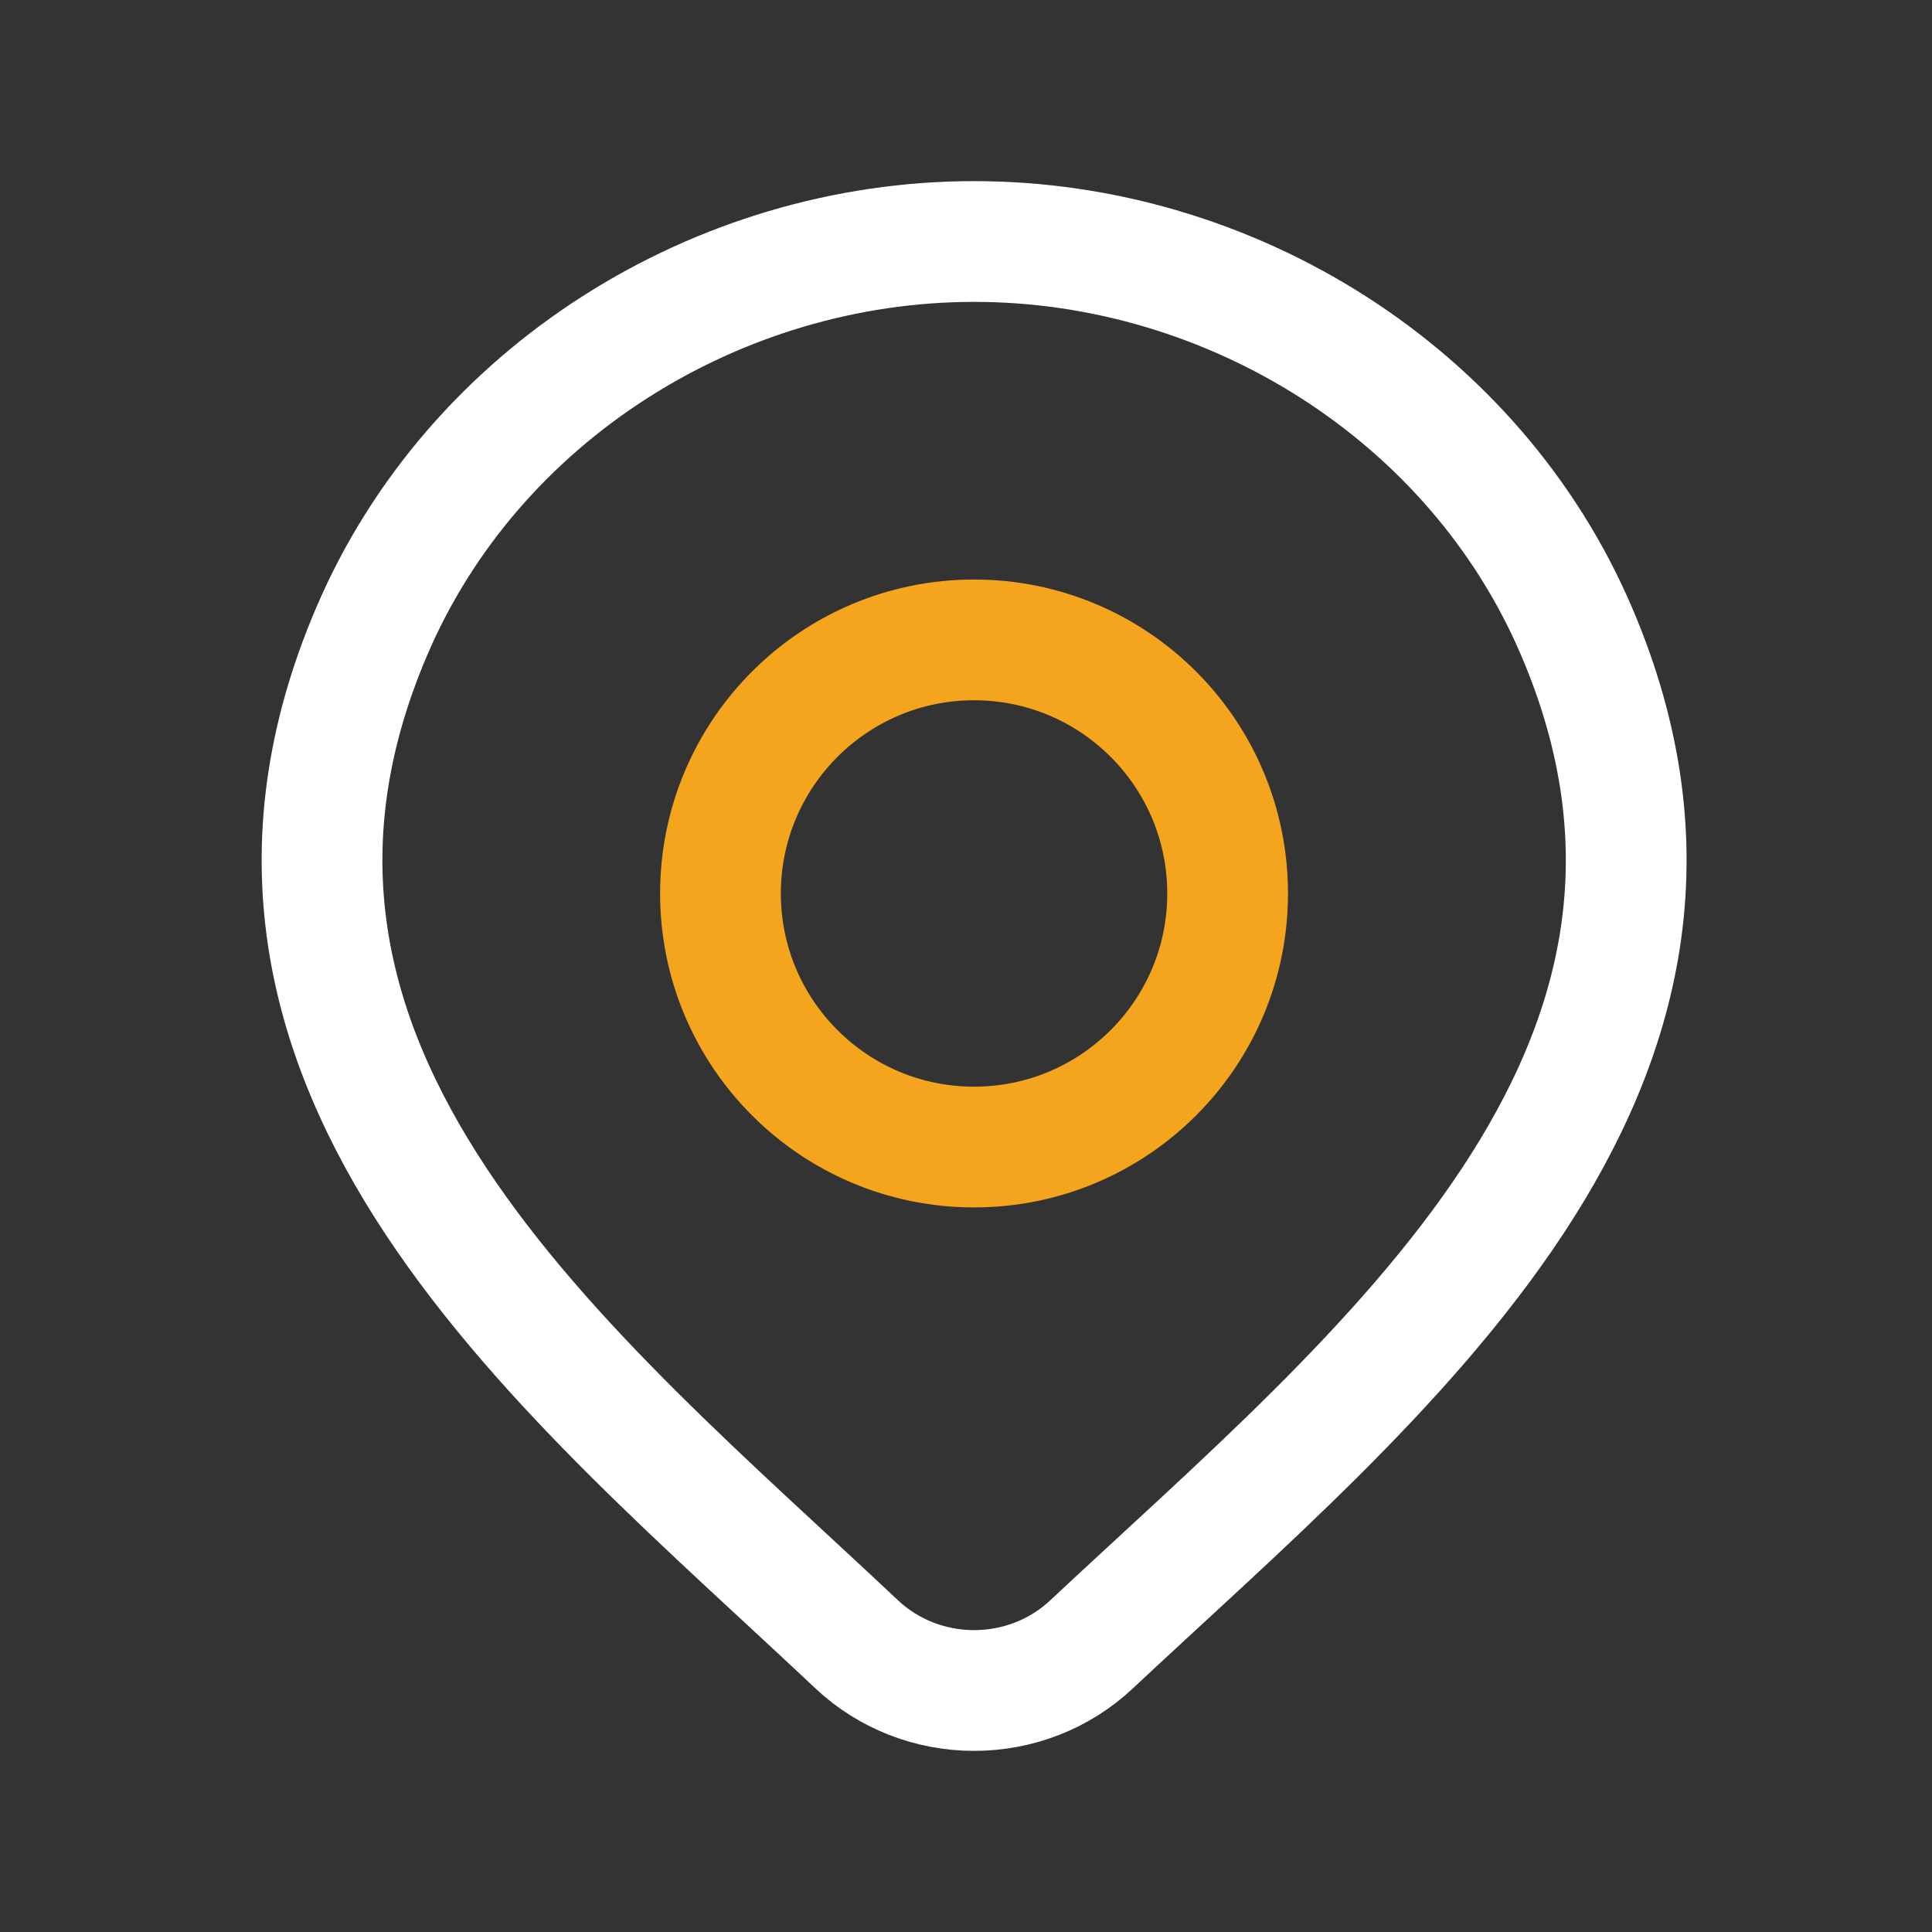
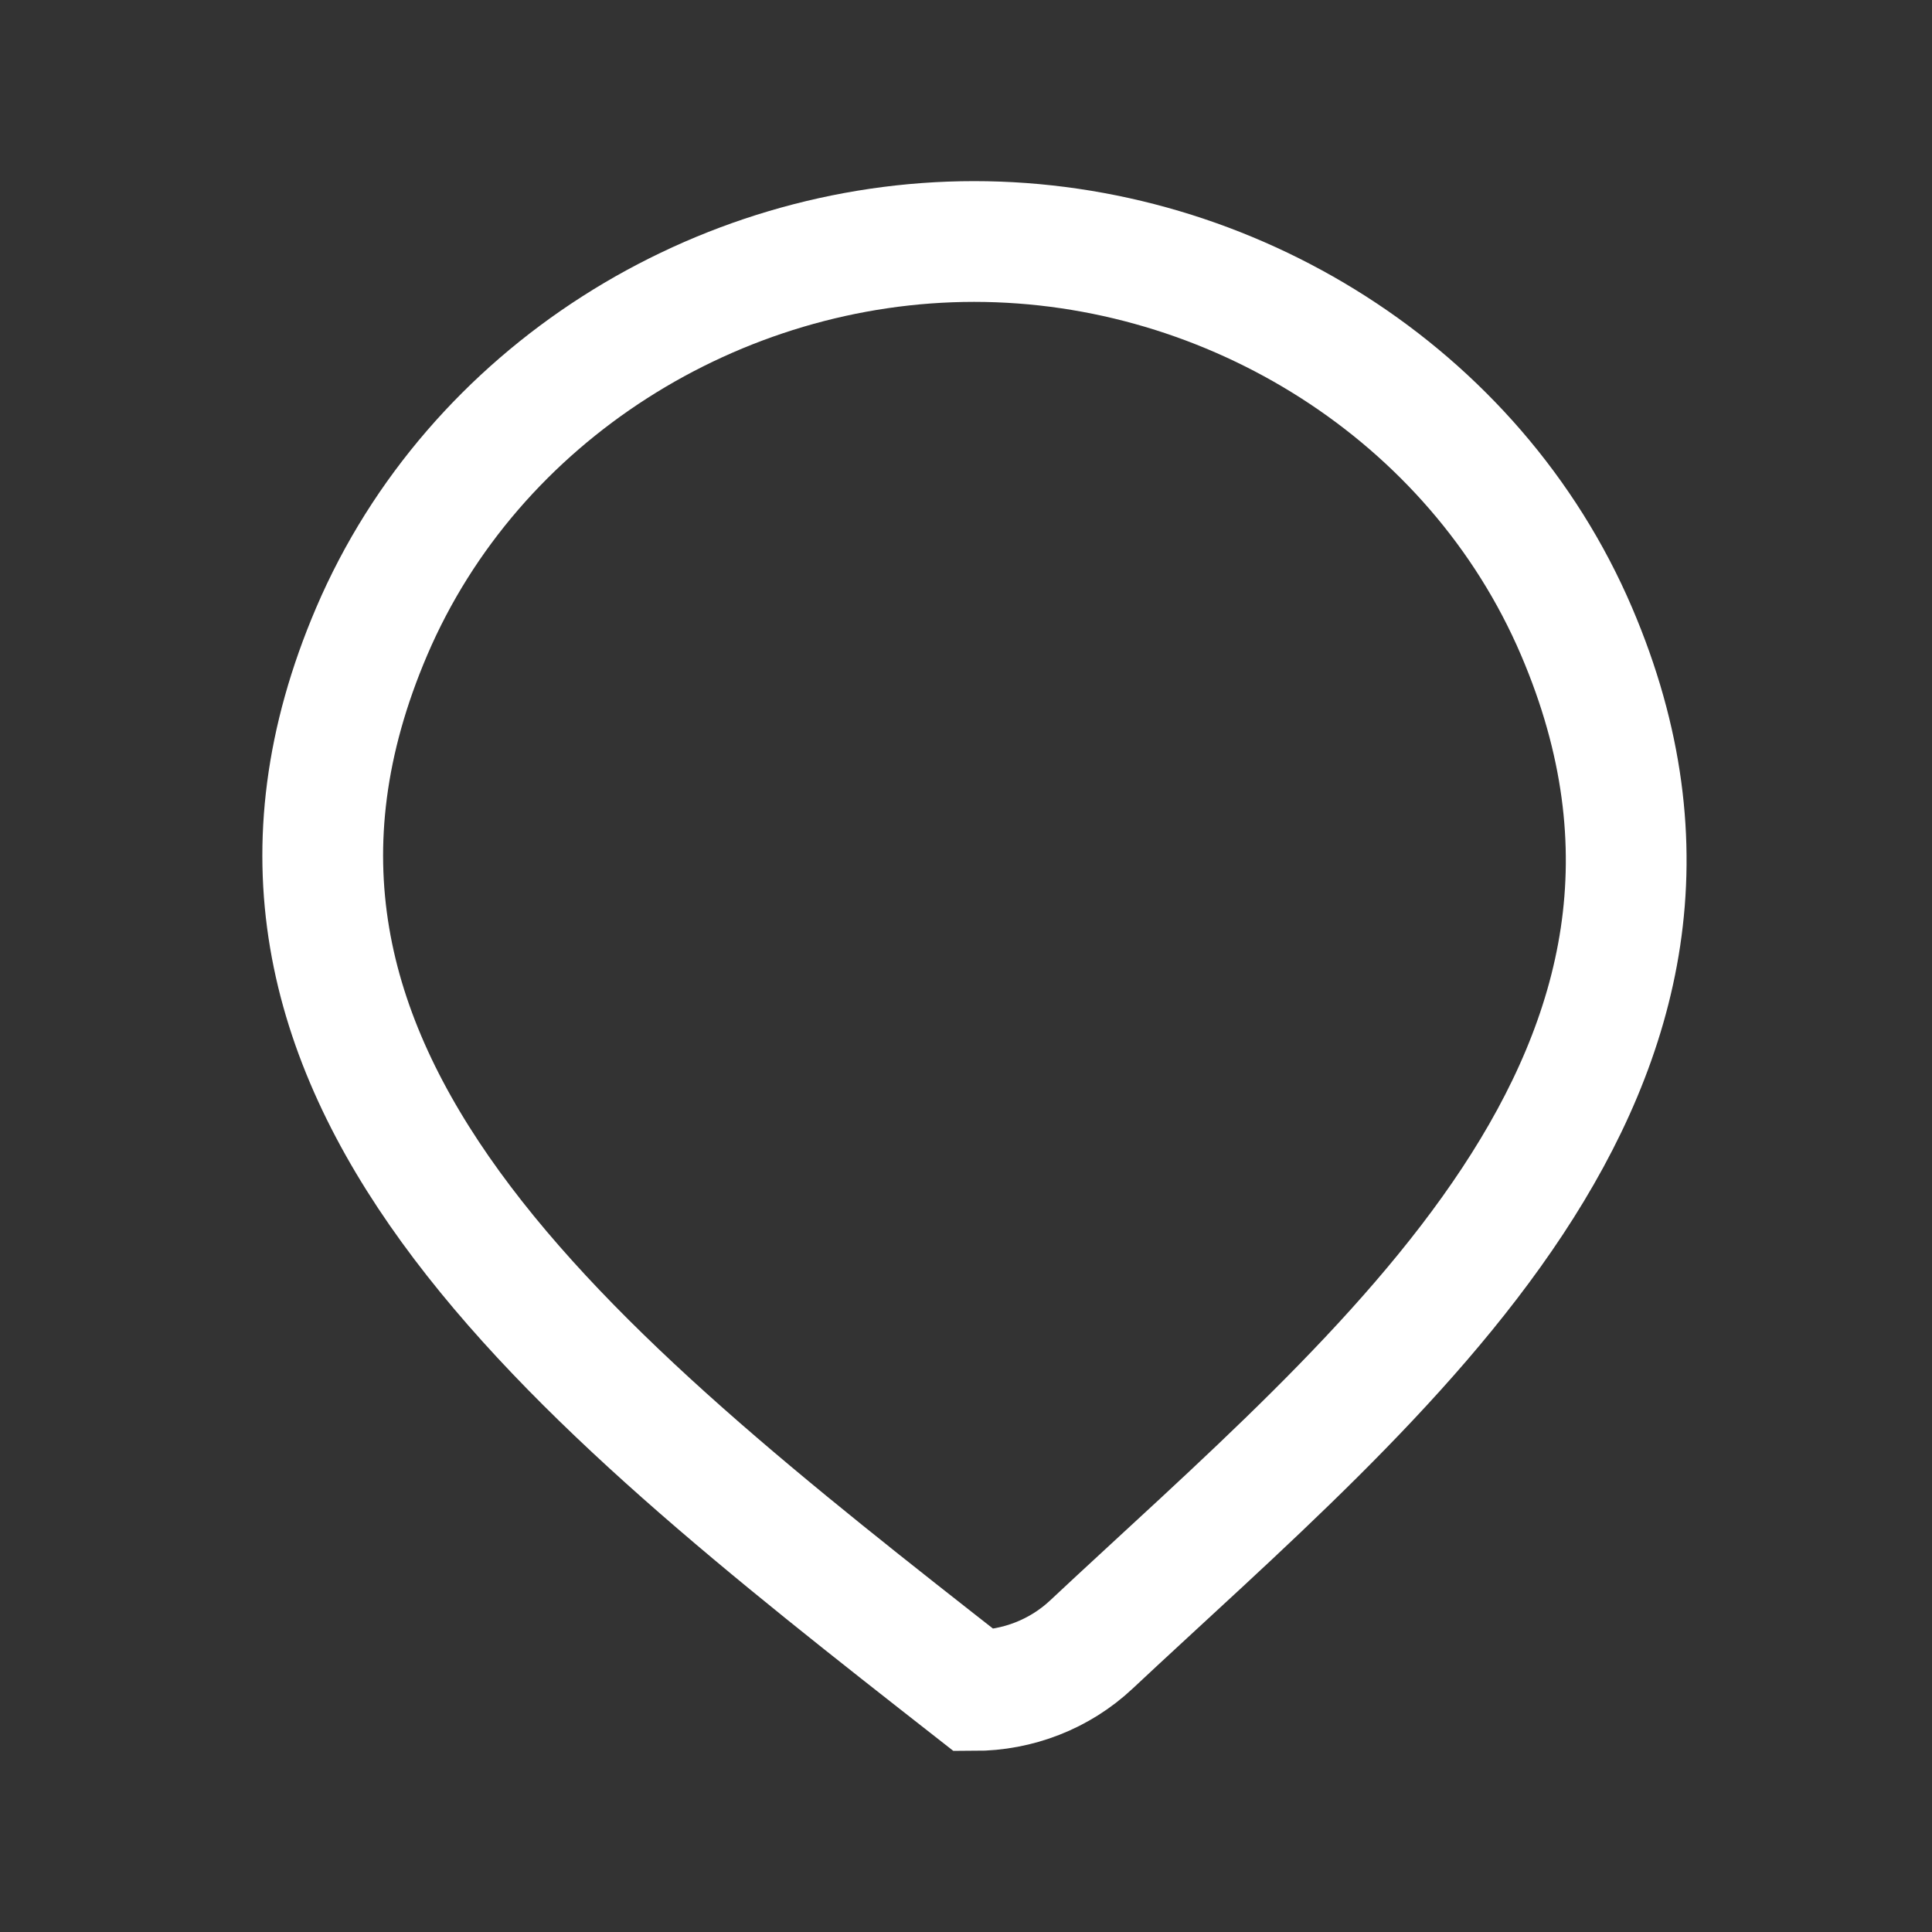
<svg xmlns="http://www.w3.org/2000/svg" width="24" height="24" viewBox="0 0 24 24" fill="none">
  <rect x="0" y="0" width="24" height="24" fill="#333333" stroke="none" />
-   <path d="M15.25 11.099C15.25 12.839 13.84 14.249 12.1 14.249C10.361 14.249 8.95 12.839 8.95 11.099C8.95 9.36 10.361 7.949 12.1 7.949C13.84 7.949 15.25 9.36 15.25 11.099Z" stroke="#F4A51D" stroke-width="1.5" />
-   <path d="M13.556 20.43C13.166 20.796 12.644 21 12.101 21C11.558 21 11.036 20.796 10.646 20.43C7.072 17.063 2.282 13.302 4.618 7.842C5.881 4.889 8.913 3 12.101 3C15.29 3 18.321 4.889 19.584 7.842C21.917 13.295 17.139 17.075 13.556 20.43Z" stroke="white" stroke-width="1.5" />
+   <path d="M13.556 20.43C13.166 20.796 12.644 21 12.101 21C7.072 17.063 2.282 13.302 4.618 7.842C5.881 4.889 8.913 3 12.101 3C15.29 3 18.321 4.889 19.584 7.842C21.917 13.295 17.139 17.075 13.556 20.43Z" stroke="white" stroke-width="1.5" />
</svg>